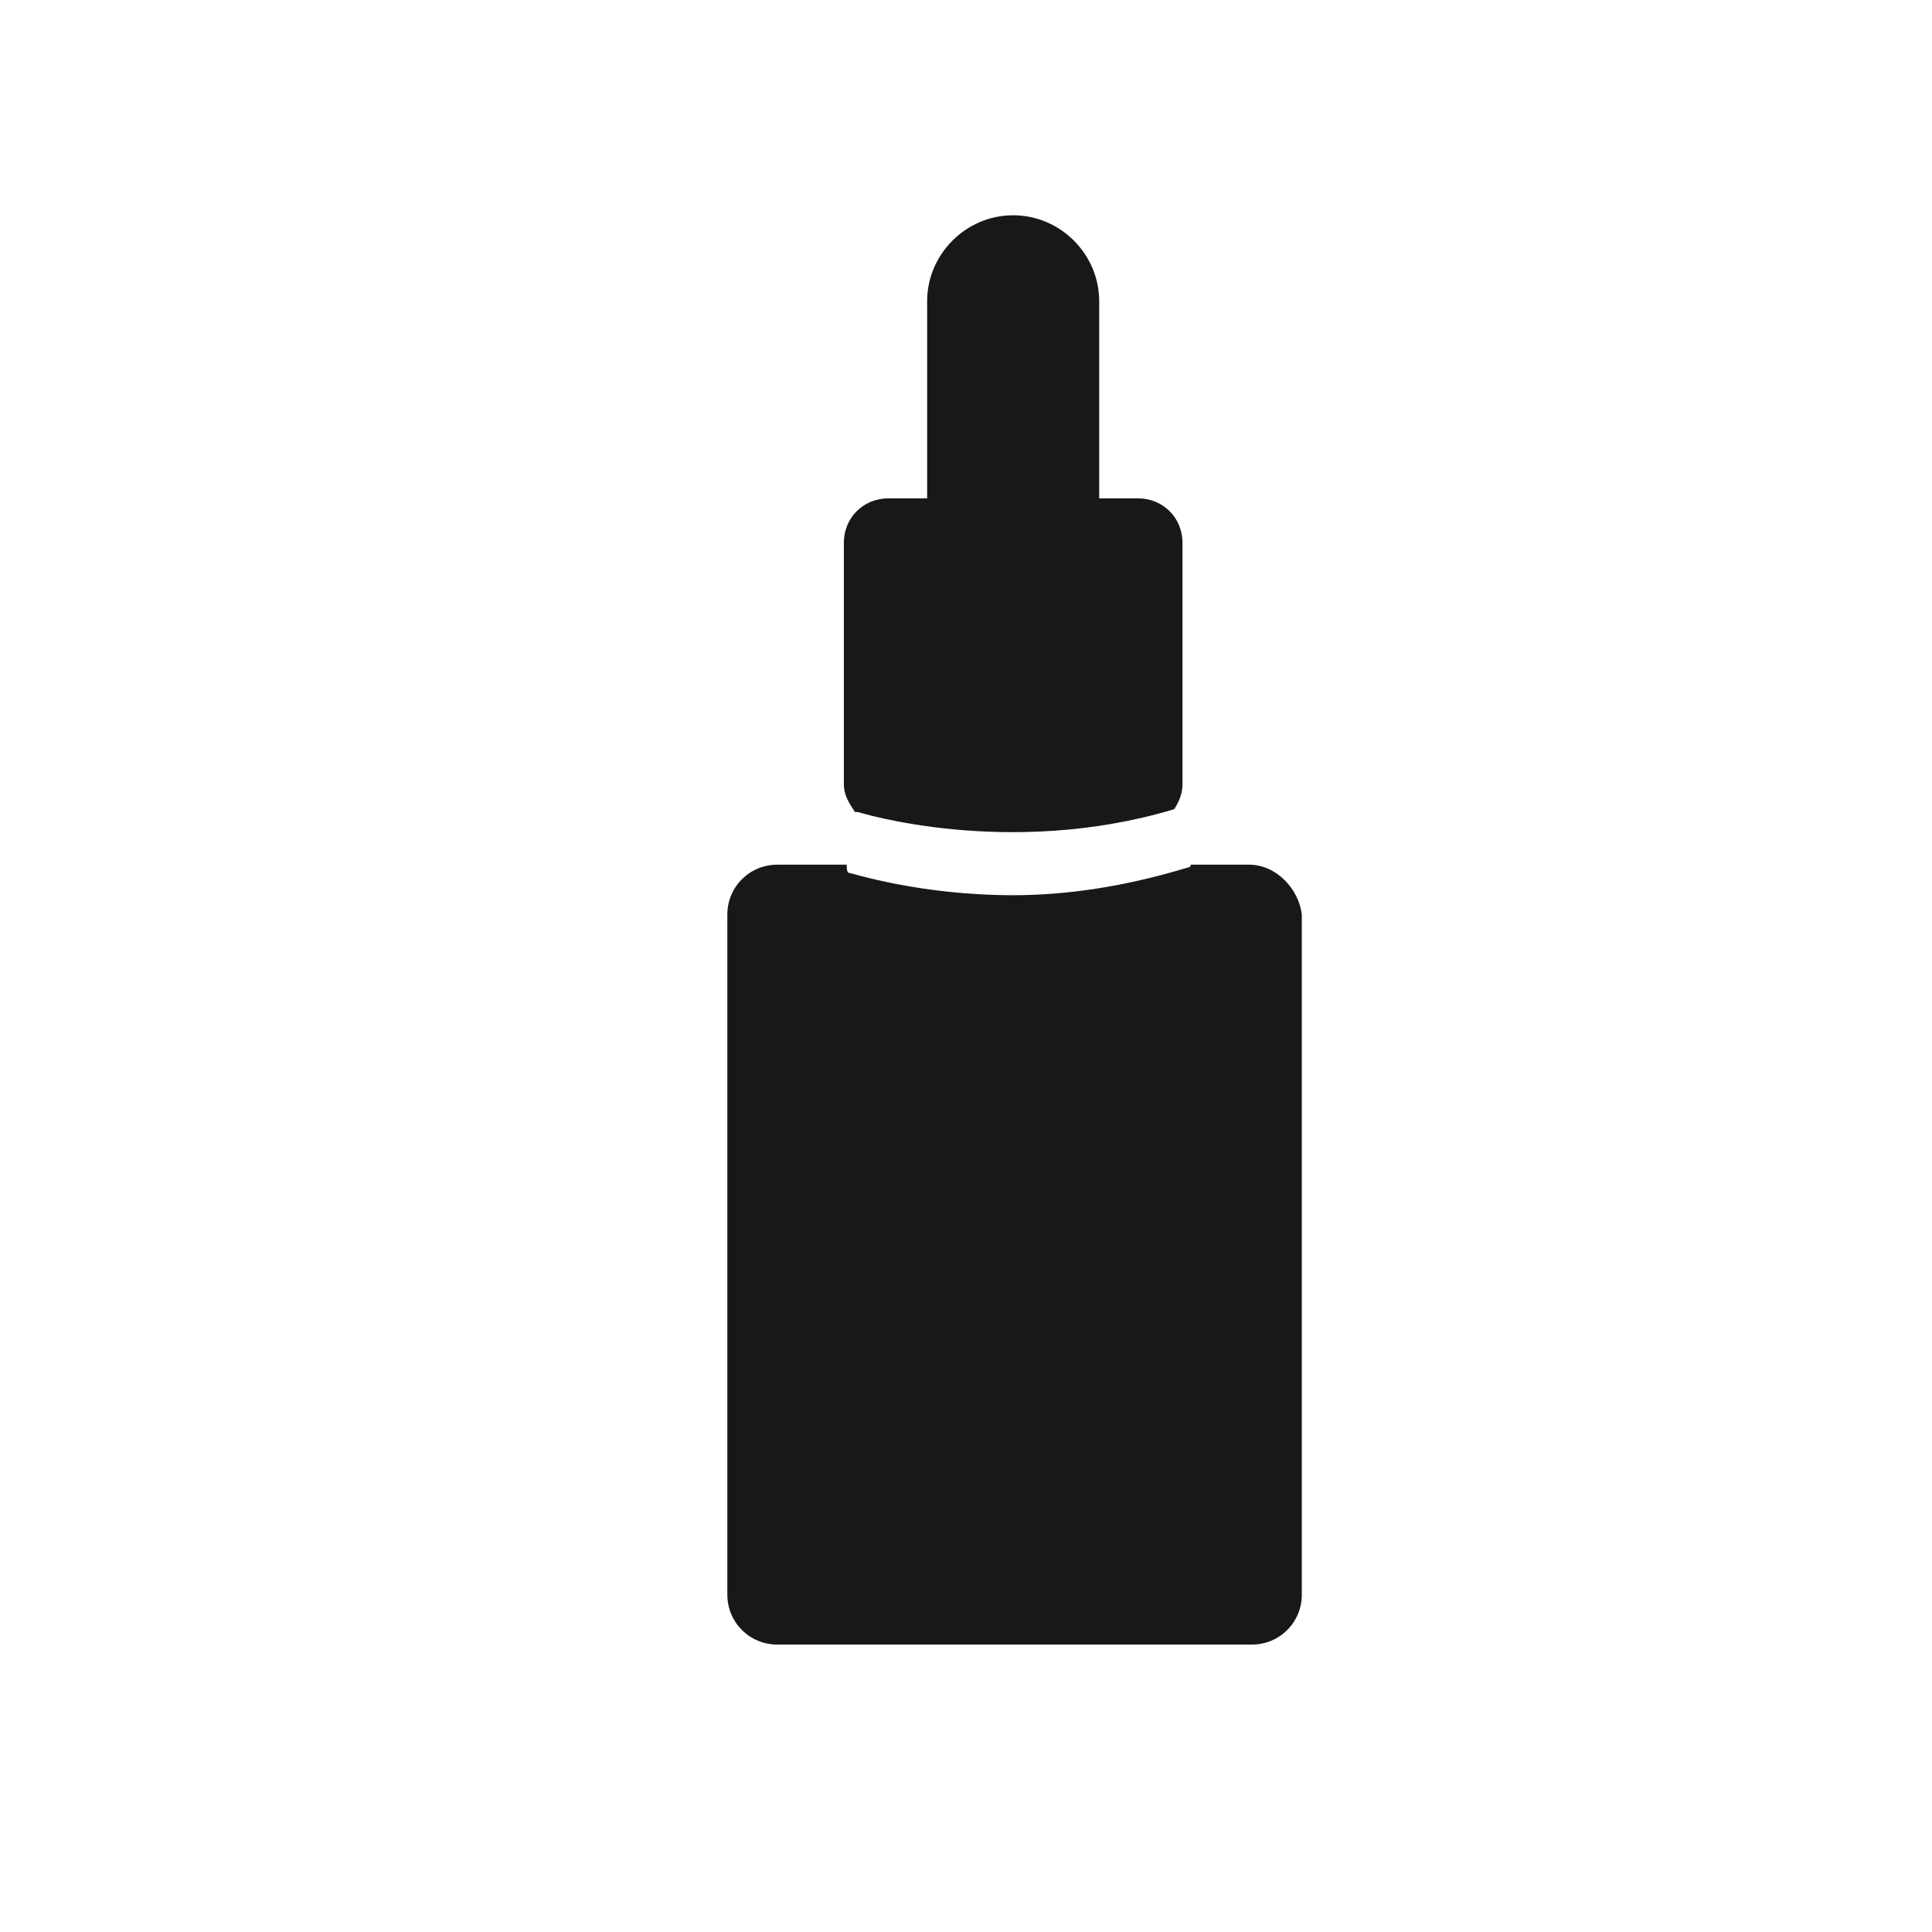
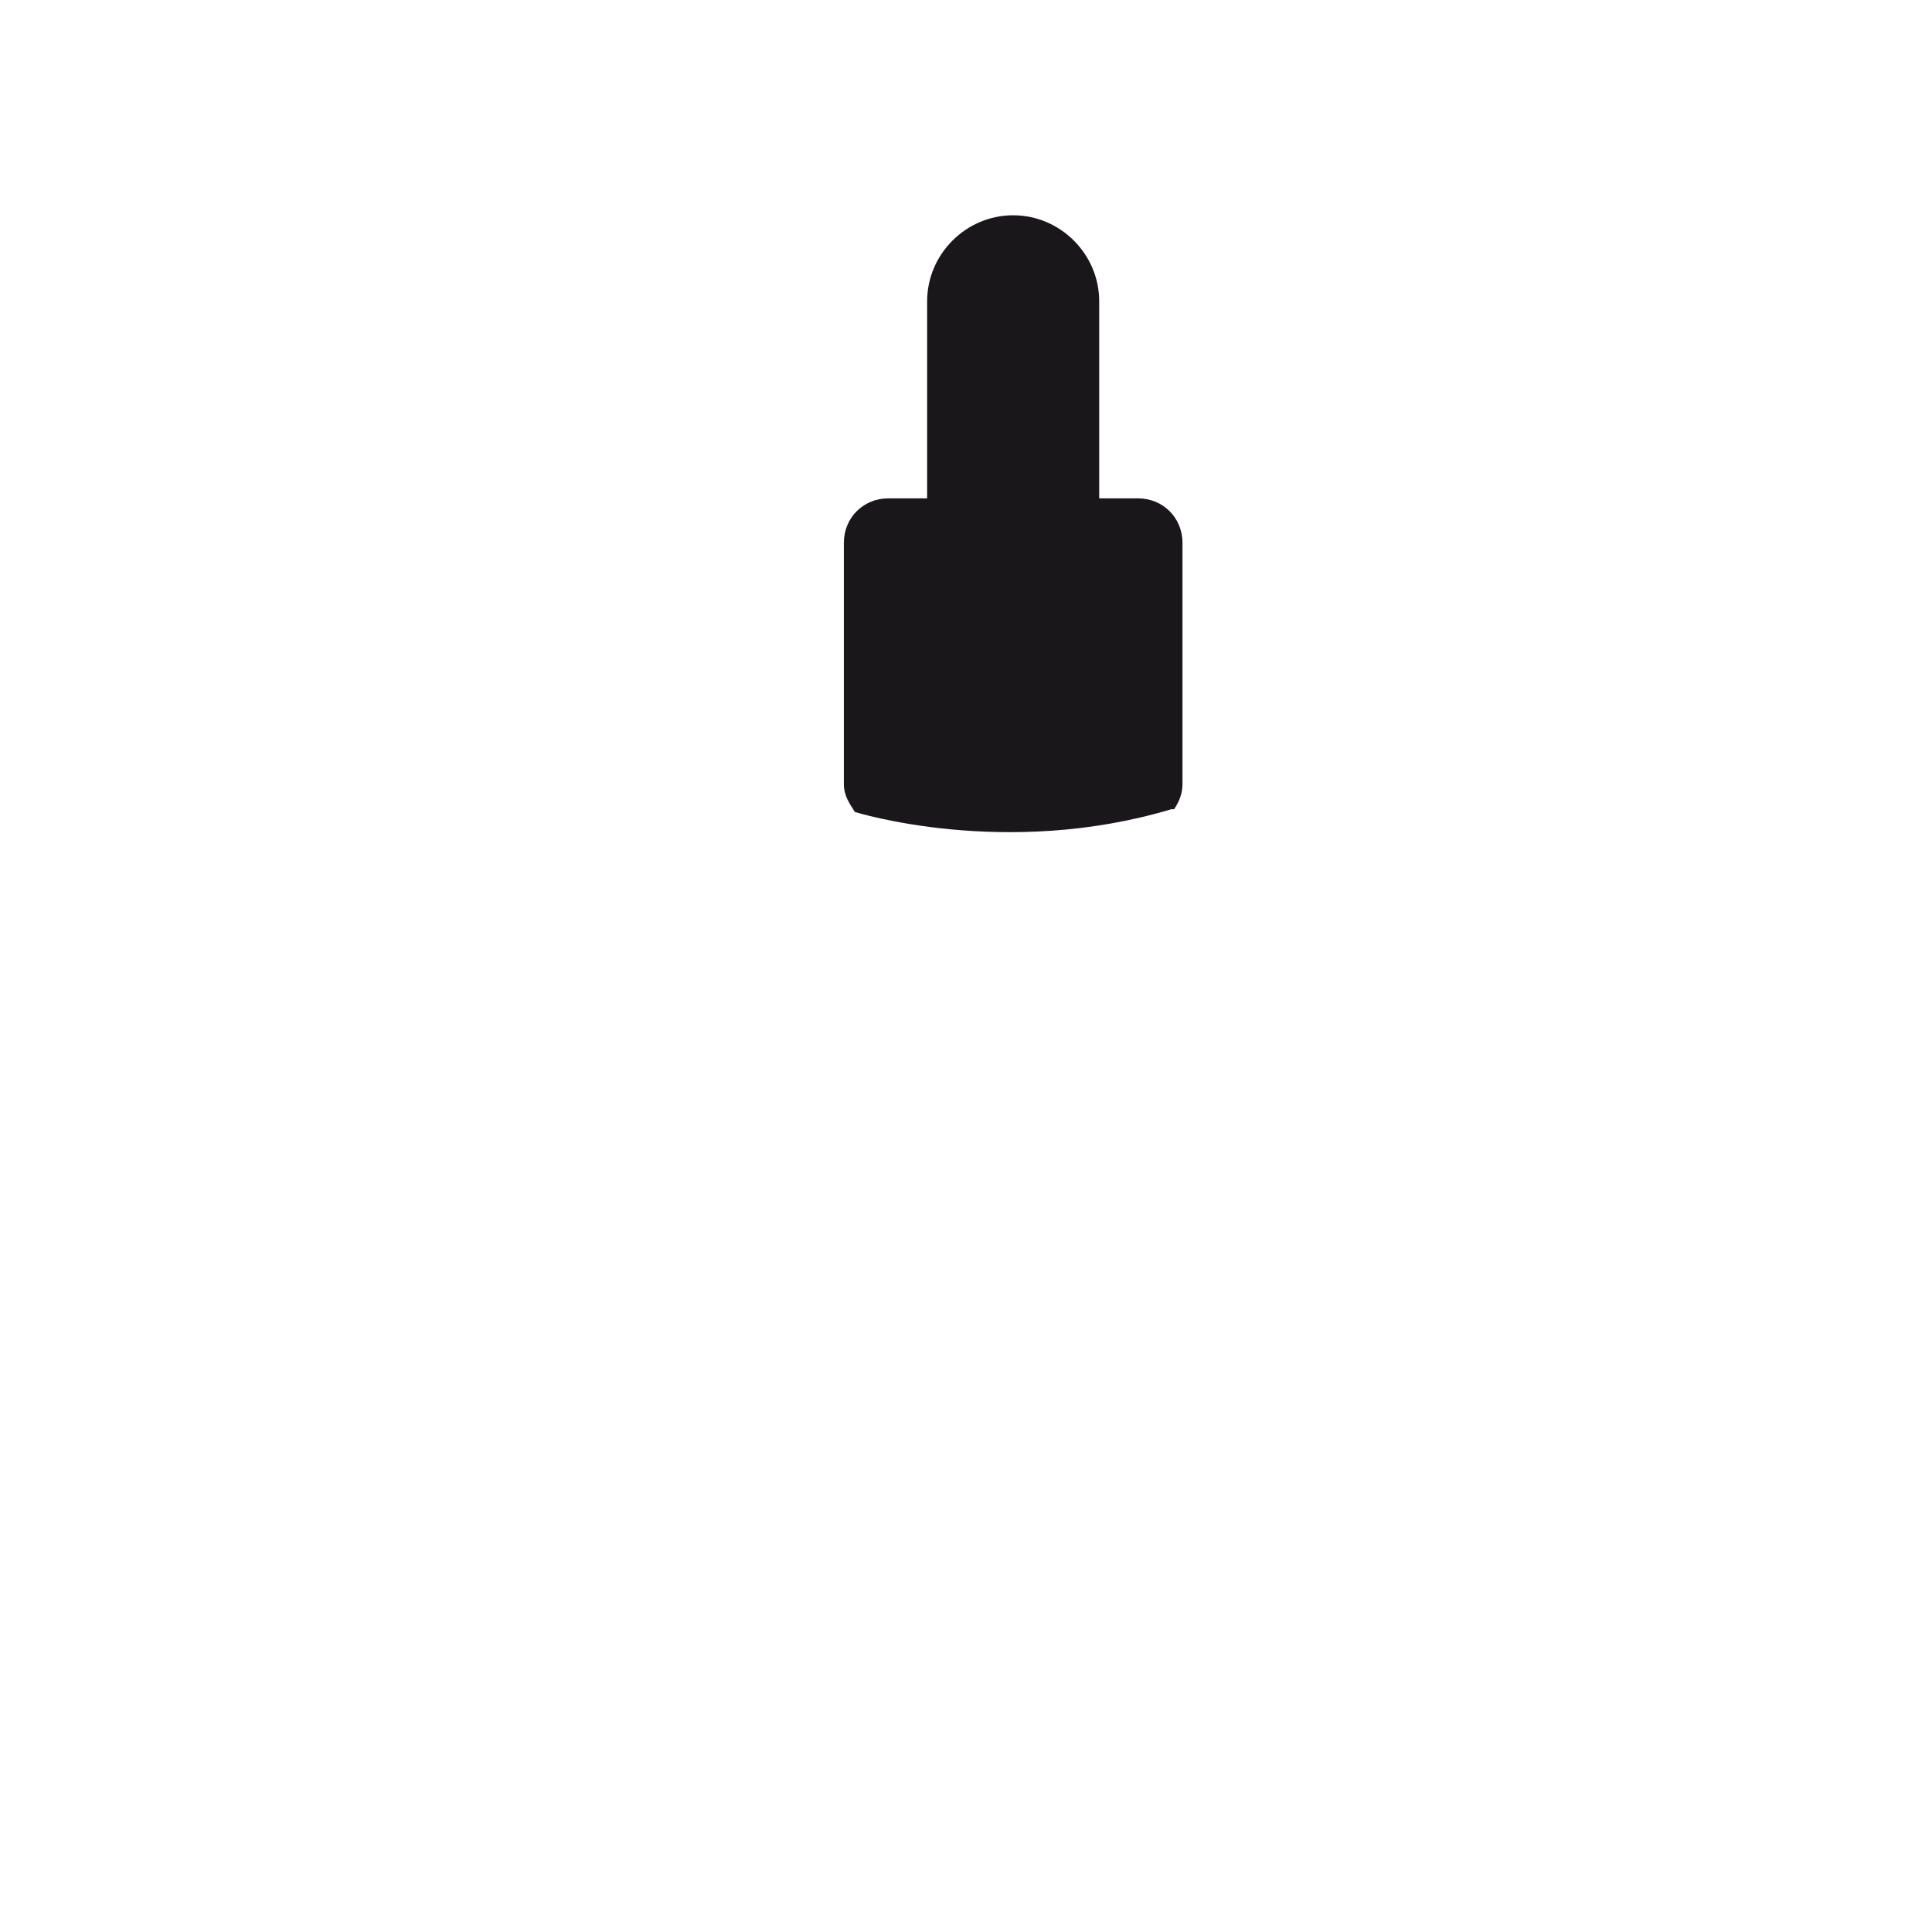
<svg xmlns="http://www.w3.org/2000/svg" width="800px" height="800px" version="1.1" viewBox="144 144 512 512">
  <g fill="#19171a">
-     <path d="m455.16 358.45c1.473-2.207 2.207-4.414 2.207-6.621v-63.988c0-6.621-5.148-11.77-11.77-11.77h-10.297v-52.219c0-12.504-10.297-22.801-22.801-22.801s-22.801 10.297-22.801 22.801v52.219h-10.297c-6.621 0-11.77 5.148-11.77 11.77v63.988c0 2.941 1.473 5.148 2.941 7.356h0.734c0.008 0 39.723 12.504 83.852-0.734z" />
-     <path d="m475.02 373.15h-15.445s0 0.734-0.734 0.734c-16.918 5.148-32.363 7.356-46.336 7.356-25.008 0-42.66-5.883-43.395-5.883s-0.734-1.473-0.734-2.207h-18.387c-7.356 0-13.238 5.883-13.238 13.238v180.2c0 7.356 5.883 13.238 13.238 13.238h125.77c7.356 0 13.238-5.883 13.238-13.238v-180.2c-0.738-6.617-6.621-13.238-13.977-13.238z" />
+     <path d="m455.16 358.45c1.473-2.207 2.207-4.414 2.207-6.621v-63.988c0-6.621-5.148-11.77-11.77-11.77h-10.297v-52.219c0-12.504-10.297-22.801-22.801-22.801s-22.801 10.297-22.801 22.801v52.219h-10.297c-6.621 0-11.77 5.148-11.77 11.77v63.988c0 2.941 1.473 5.148 2.941 7.356c0.008 0 39.723 12.504 83.852-0.734z" />
  </g>
</svg>